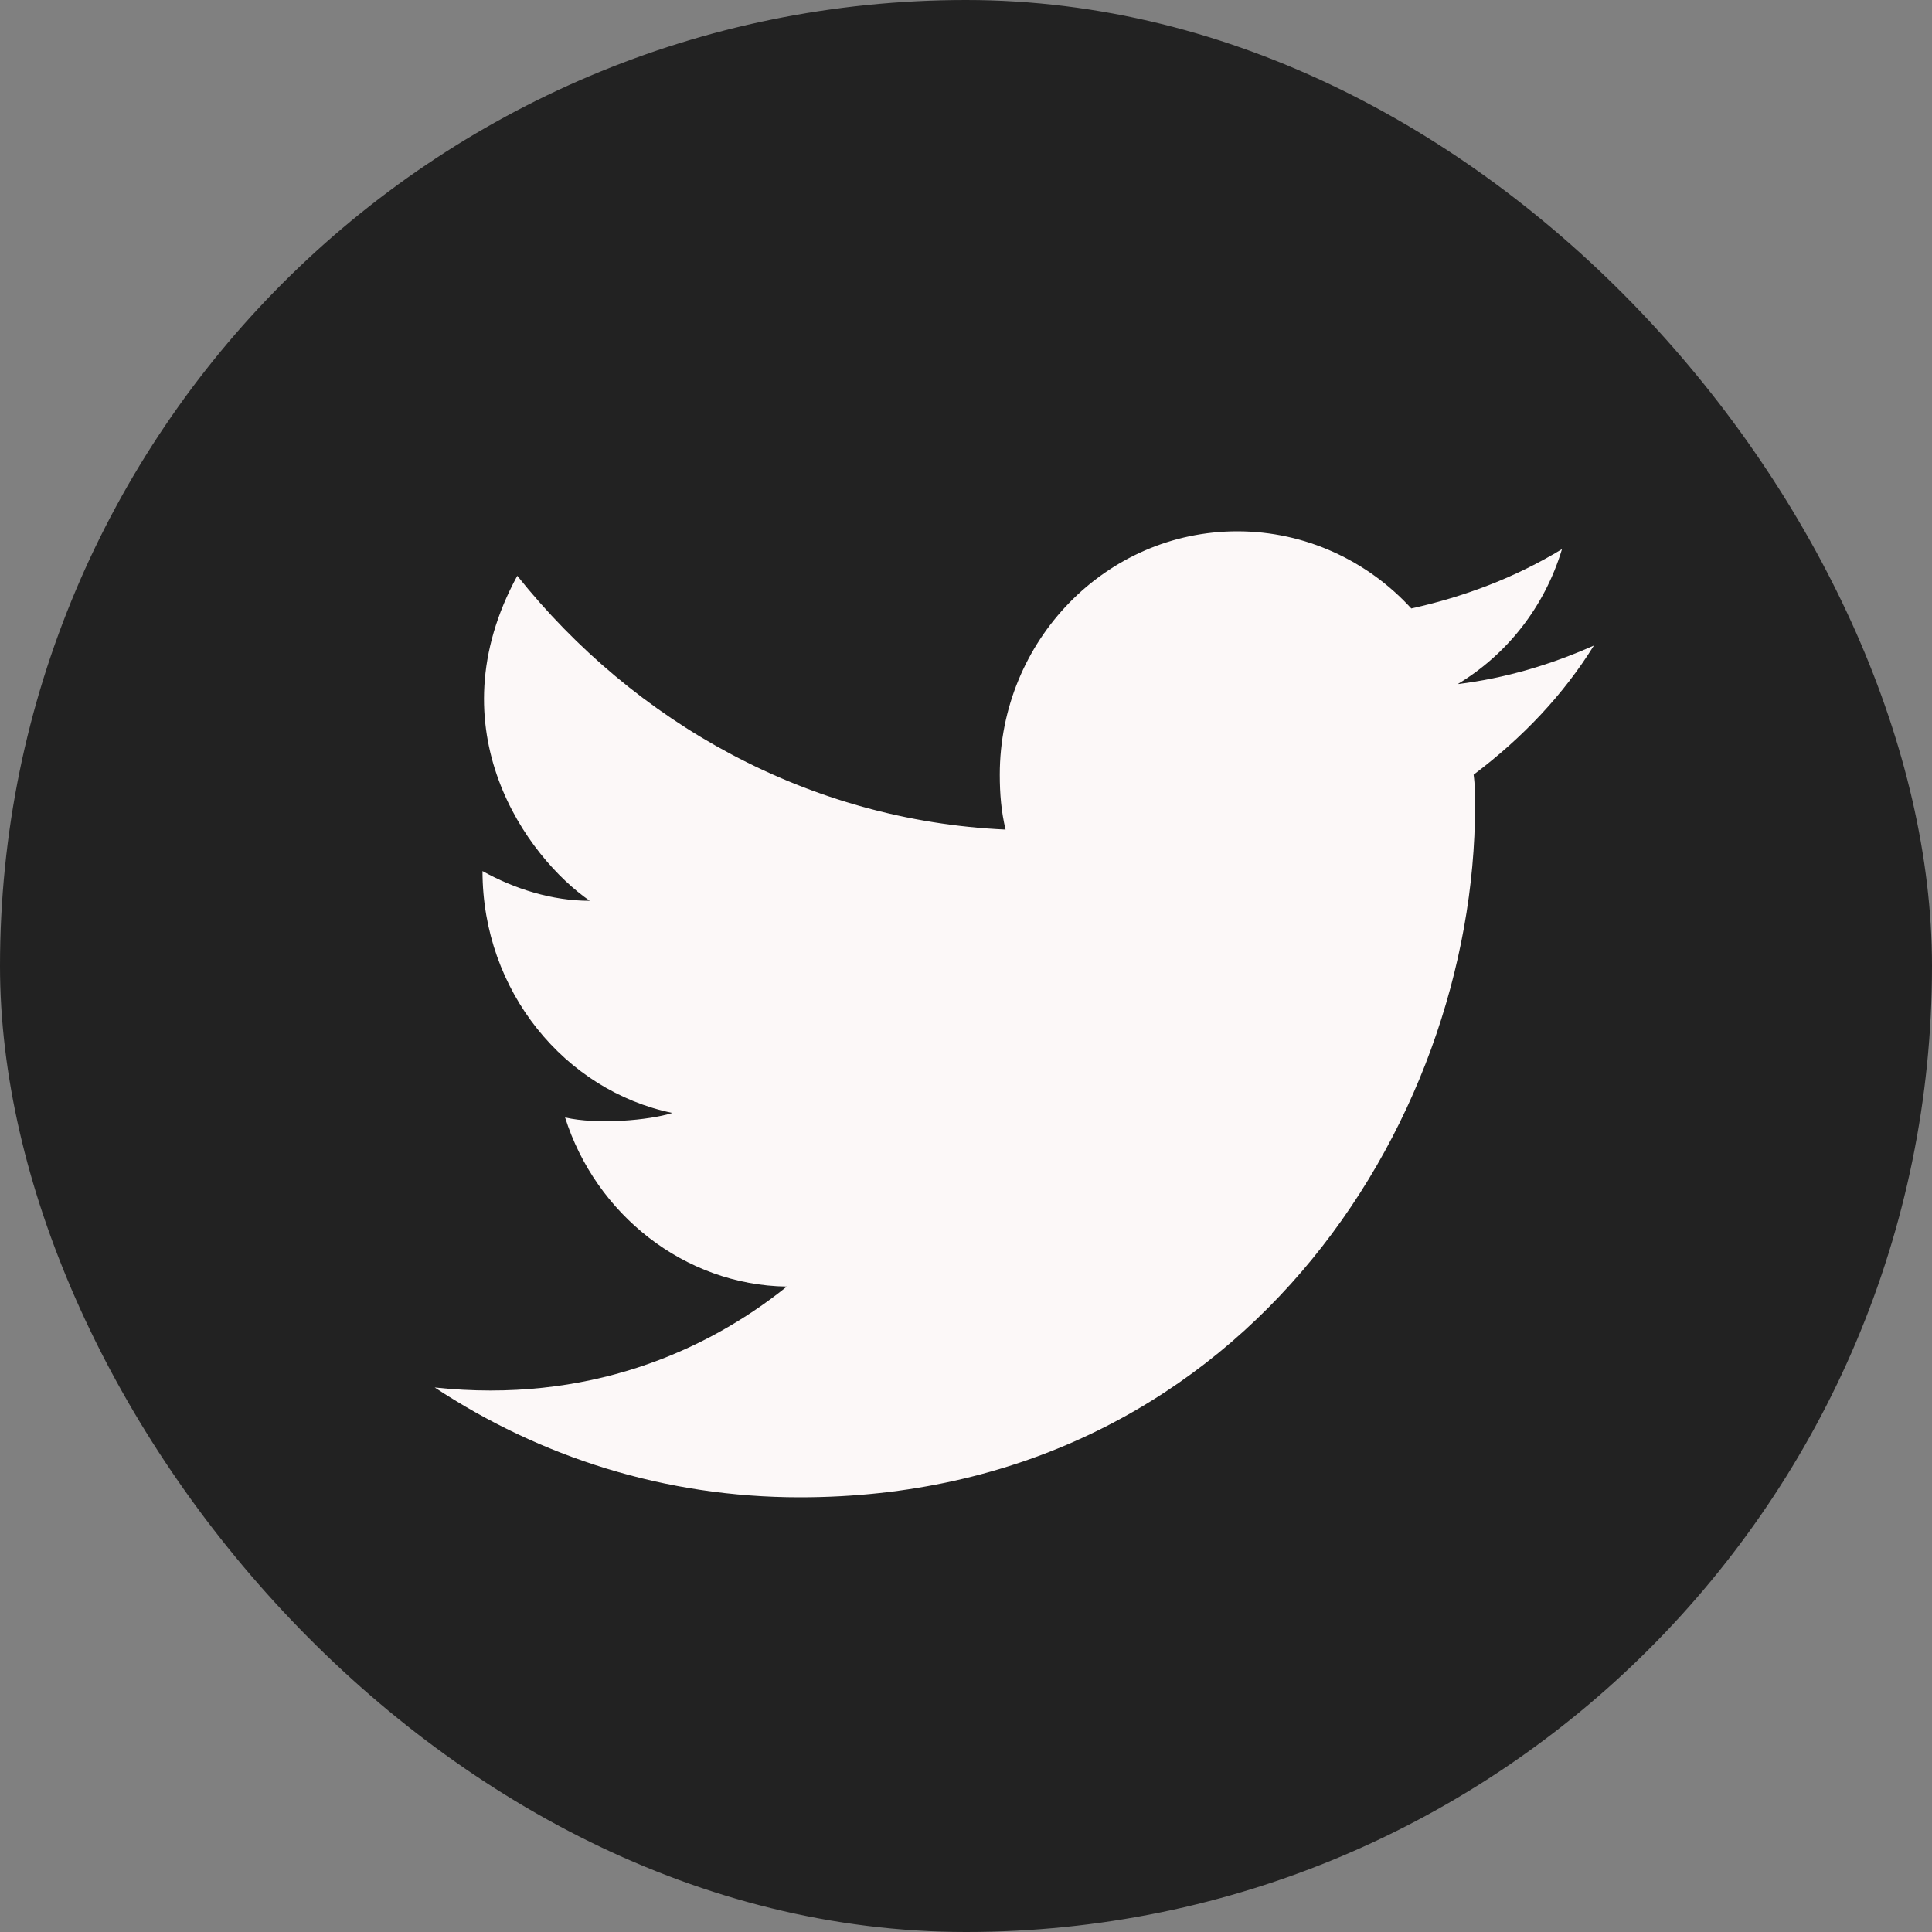
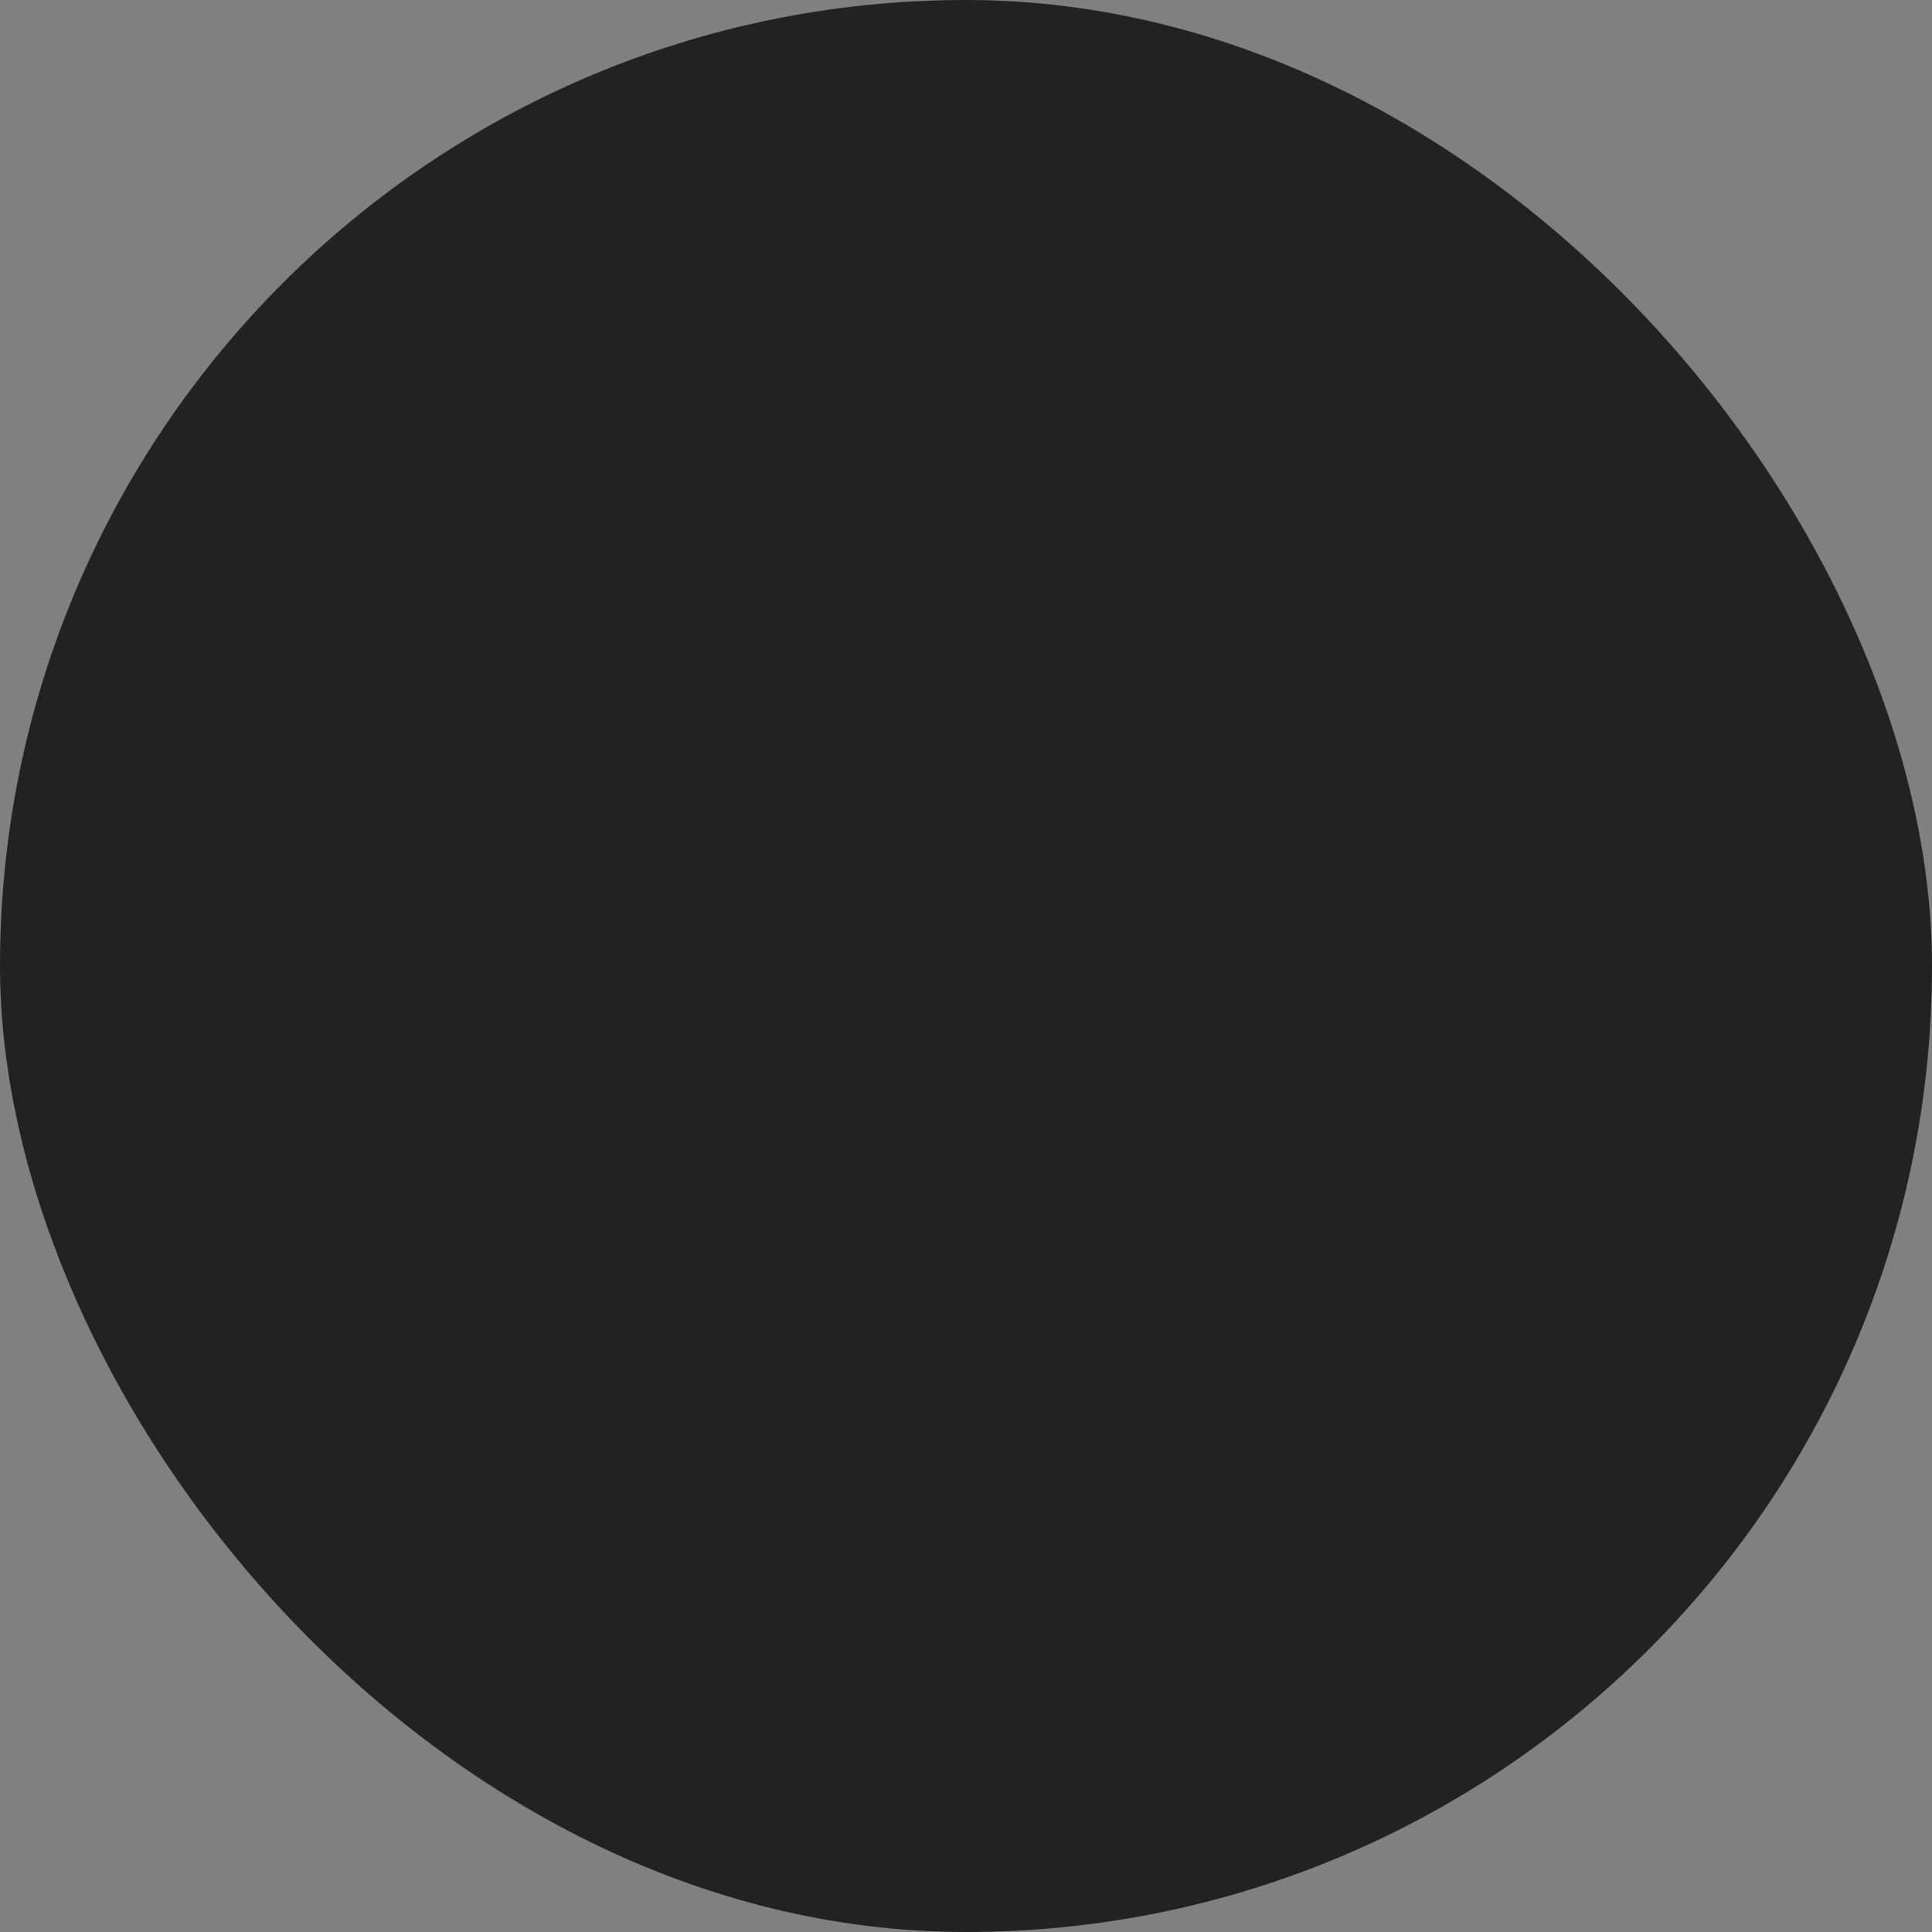
<svg xmlns="http://www.w3.org/2000/svg" width="31" height="31" viewBox="0 0 31 31" fill="none">
  <rect x="0" y="0" width="31" height="31" fill="#808080" stroke="none" />
  <g id="twitter 1">
    <rect x="-0" width="31" height="31" rx="15.5" fill="#222222" />
-     <path id="x30 4.Twitter" d="M25.575 10.358C24.877 10.668 24.157 10.882 23.389 10.977C24.18 10.501 24.784 9.739 25.063 8.811C24.319 9.263 23.506 9.573 22.645 9.763C21.948 9.001 20.948 8.525 19.855 8.525C17.74 8.525 16.042 10.287 16.042 12.43C16.042 12.739 16.066 13.025 16.135 13.311C12.973 13.168 10.183 11.596 8.3 9.239C6.952 11.715 8.463 13.763 9.463 14.454C8.858 14.454 8.254 14.263 7.742 13.977C7.742 15.906 9.067 17.501 10.788 17.858C10.416 17.977 9.579 18.049 9.067 17.93C9.556 19.477 10.974 20.62 12.625 20.644C11.323 21.692 9.416 22.525 6.975 22.263C8.672 23.382 10.672 24.025 12.834 24.025C19.855 24.025 23.668 18.073 23.668 12.93C23.668 12.763 23.668 12.596 23.645 12.43C24.436 11.834 25.087 11.144 25.575 10.358Z" fill="#FCF8F8" />
  </g>
</svg>